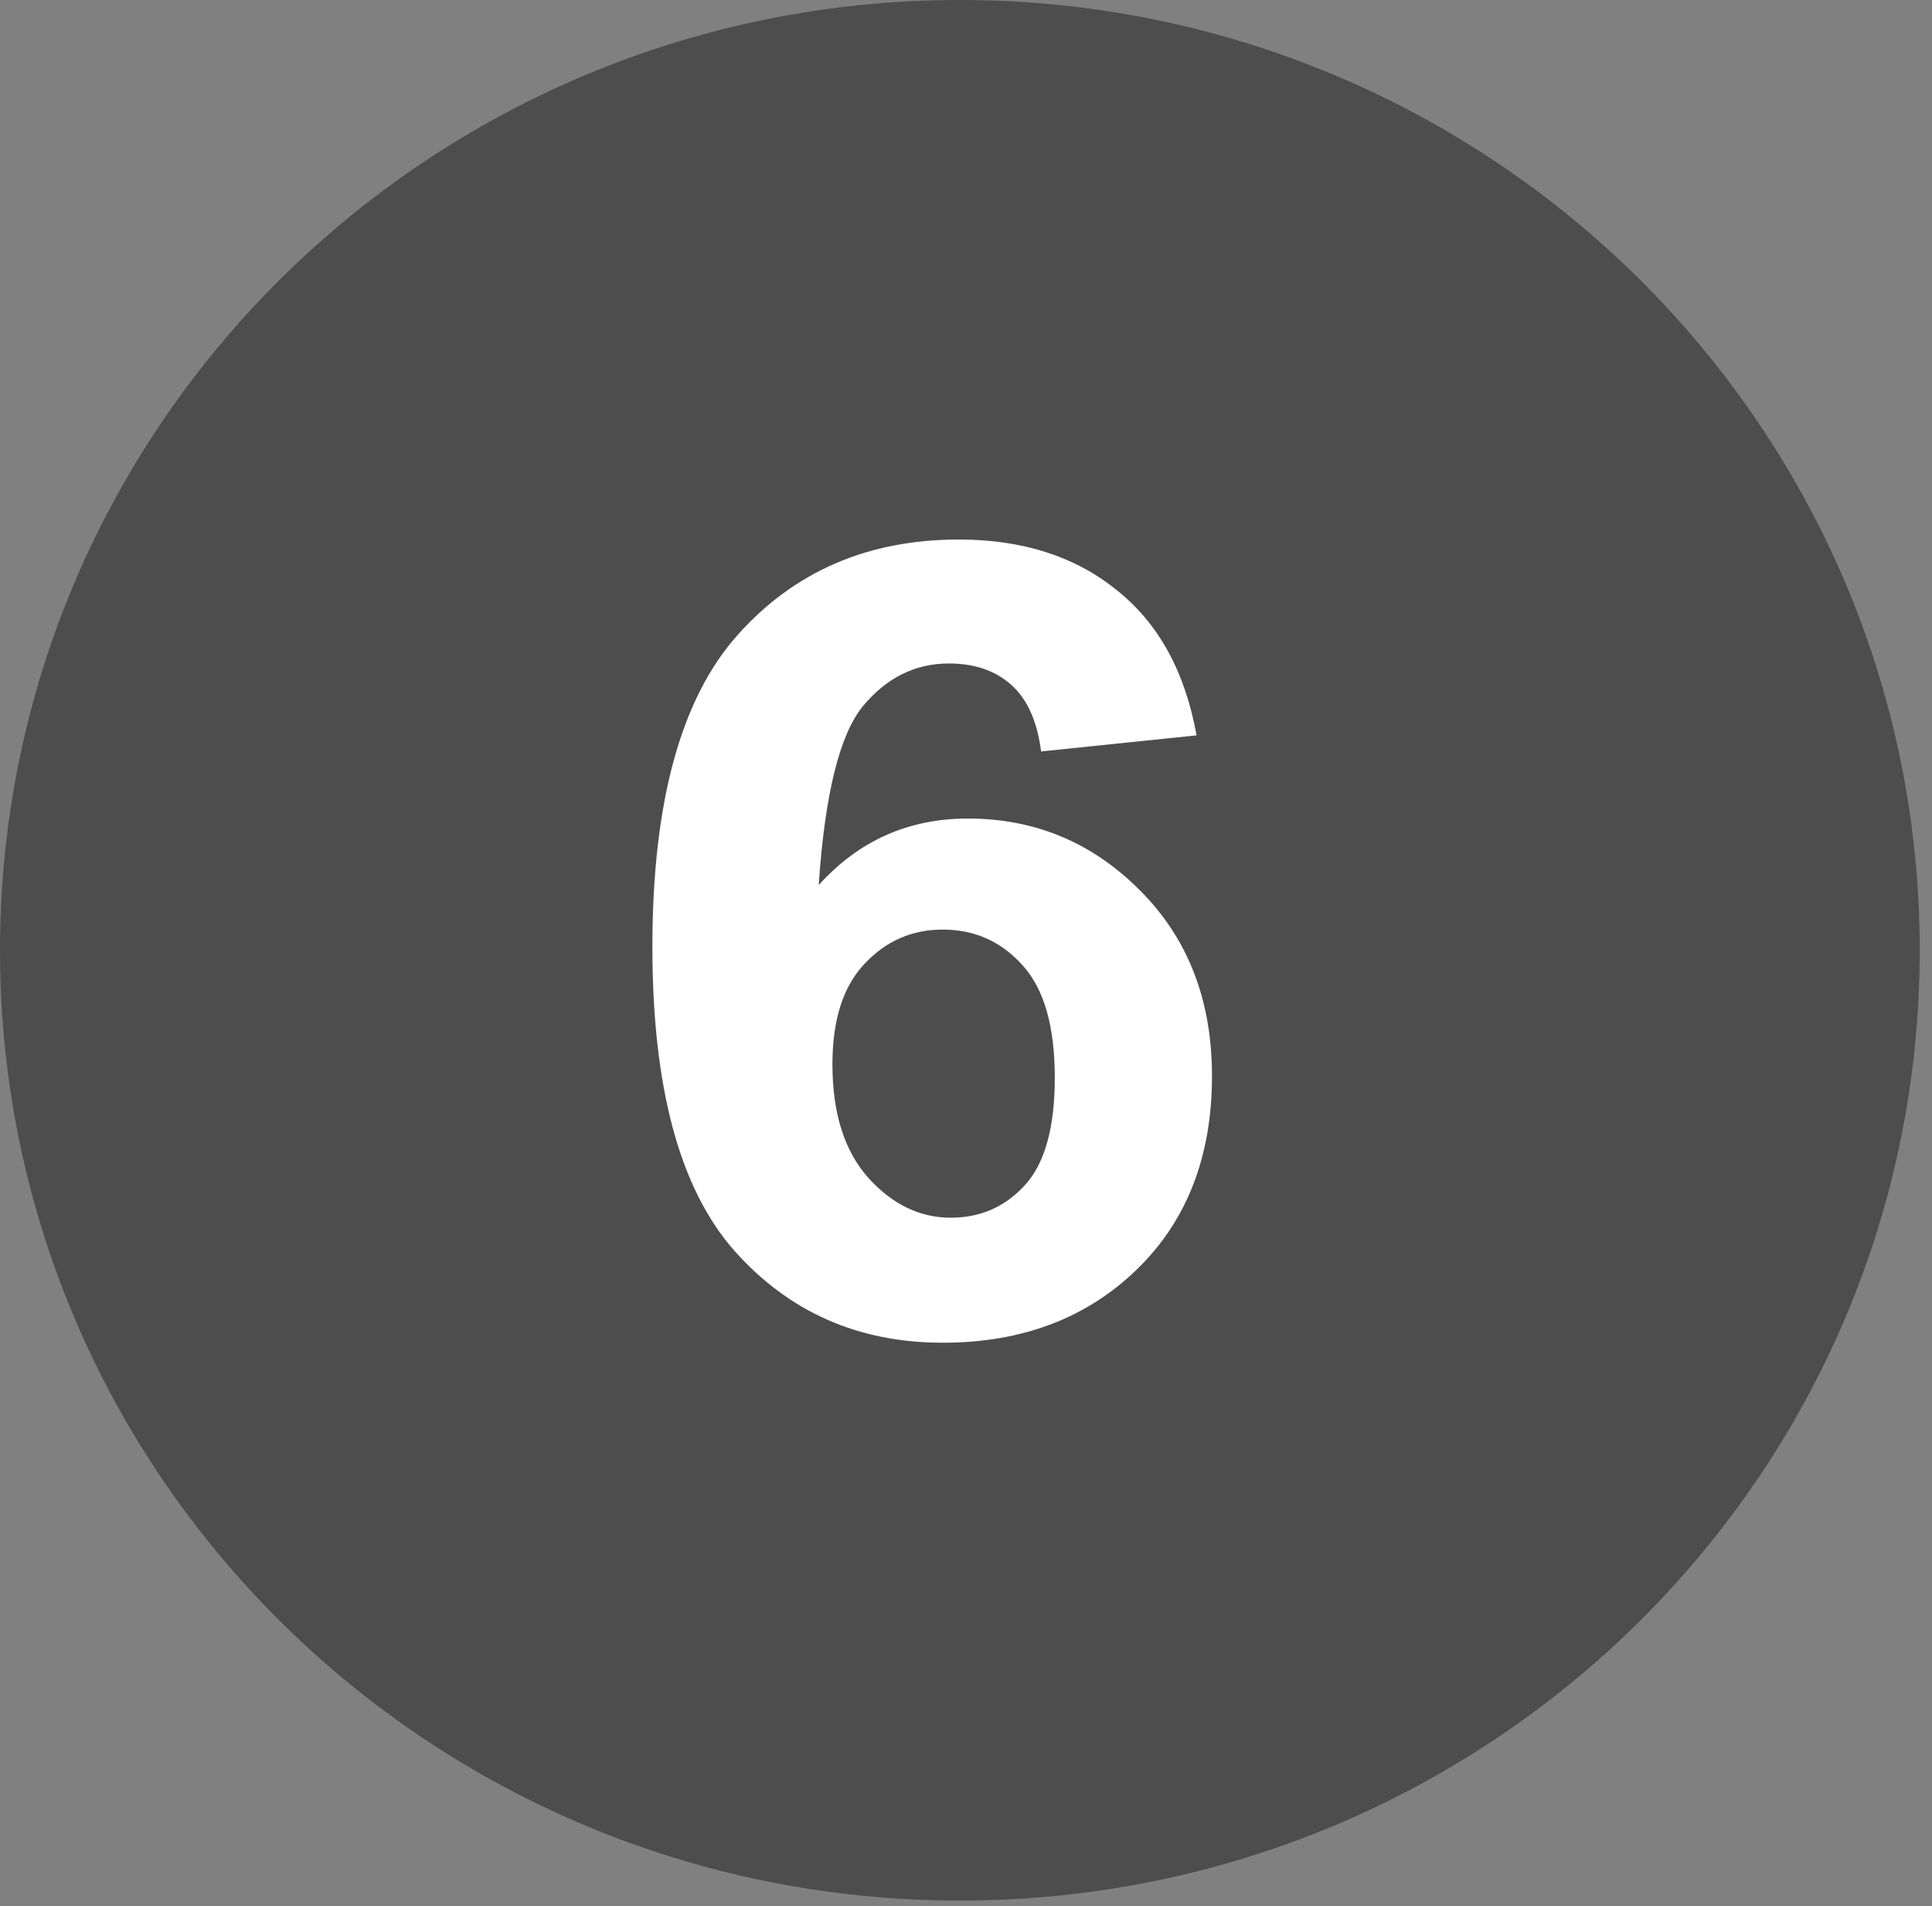
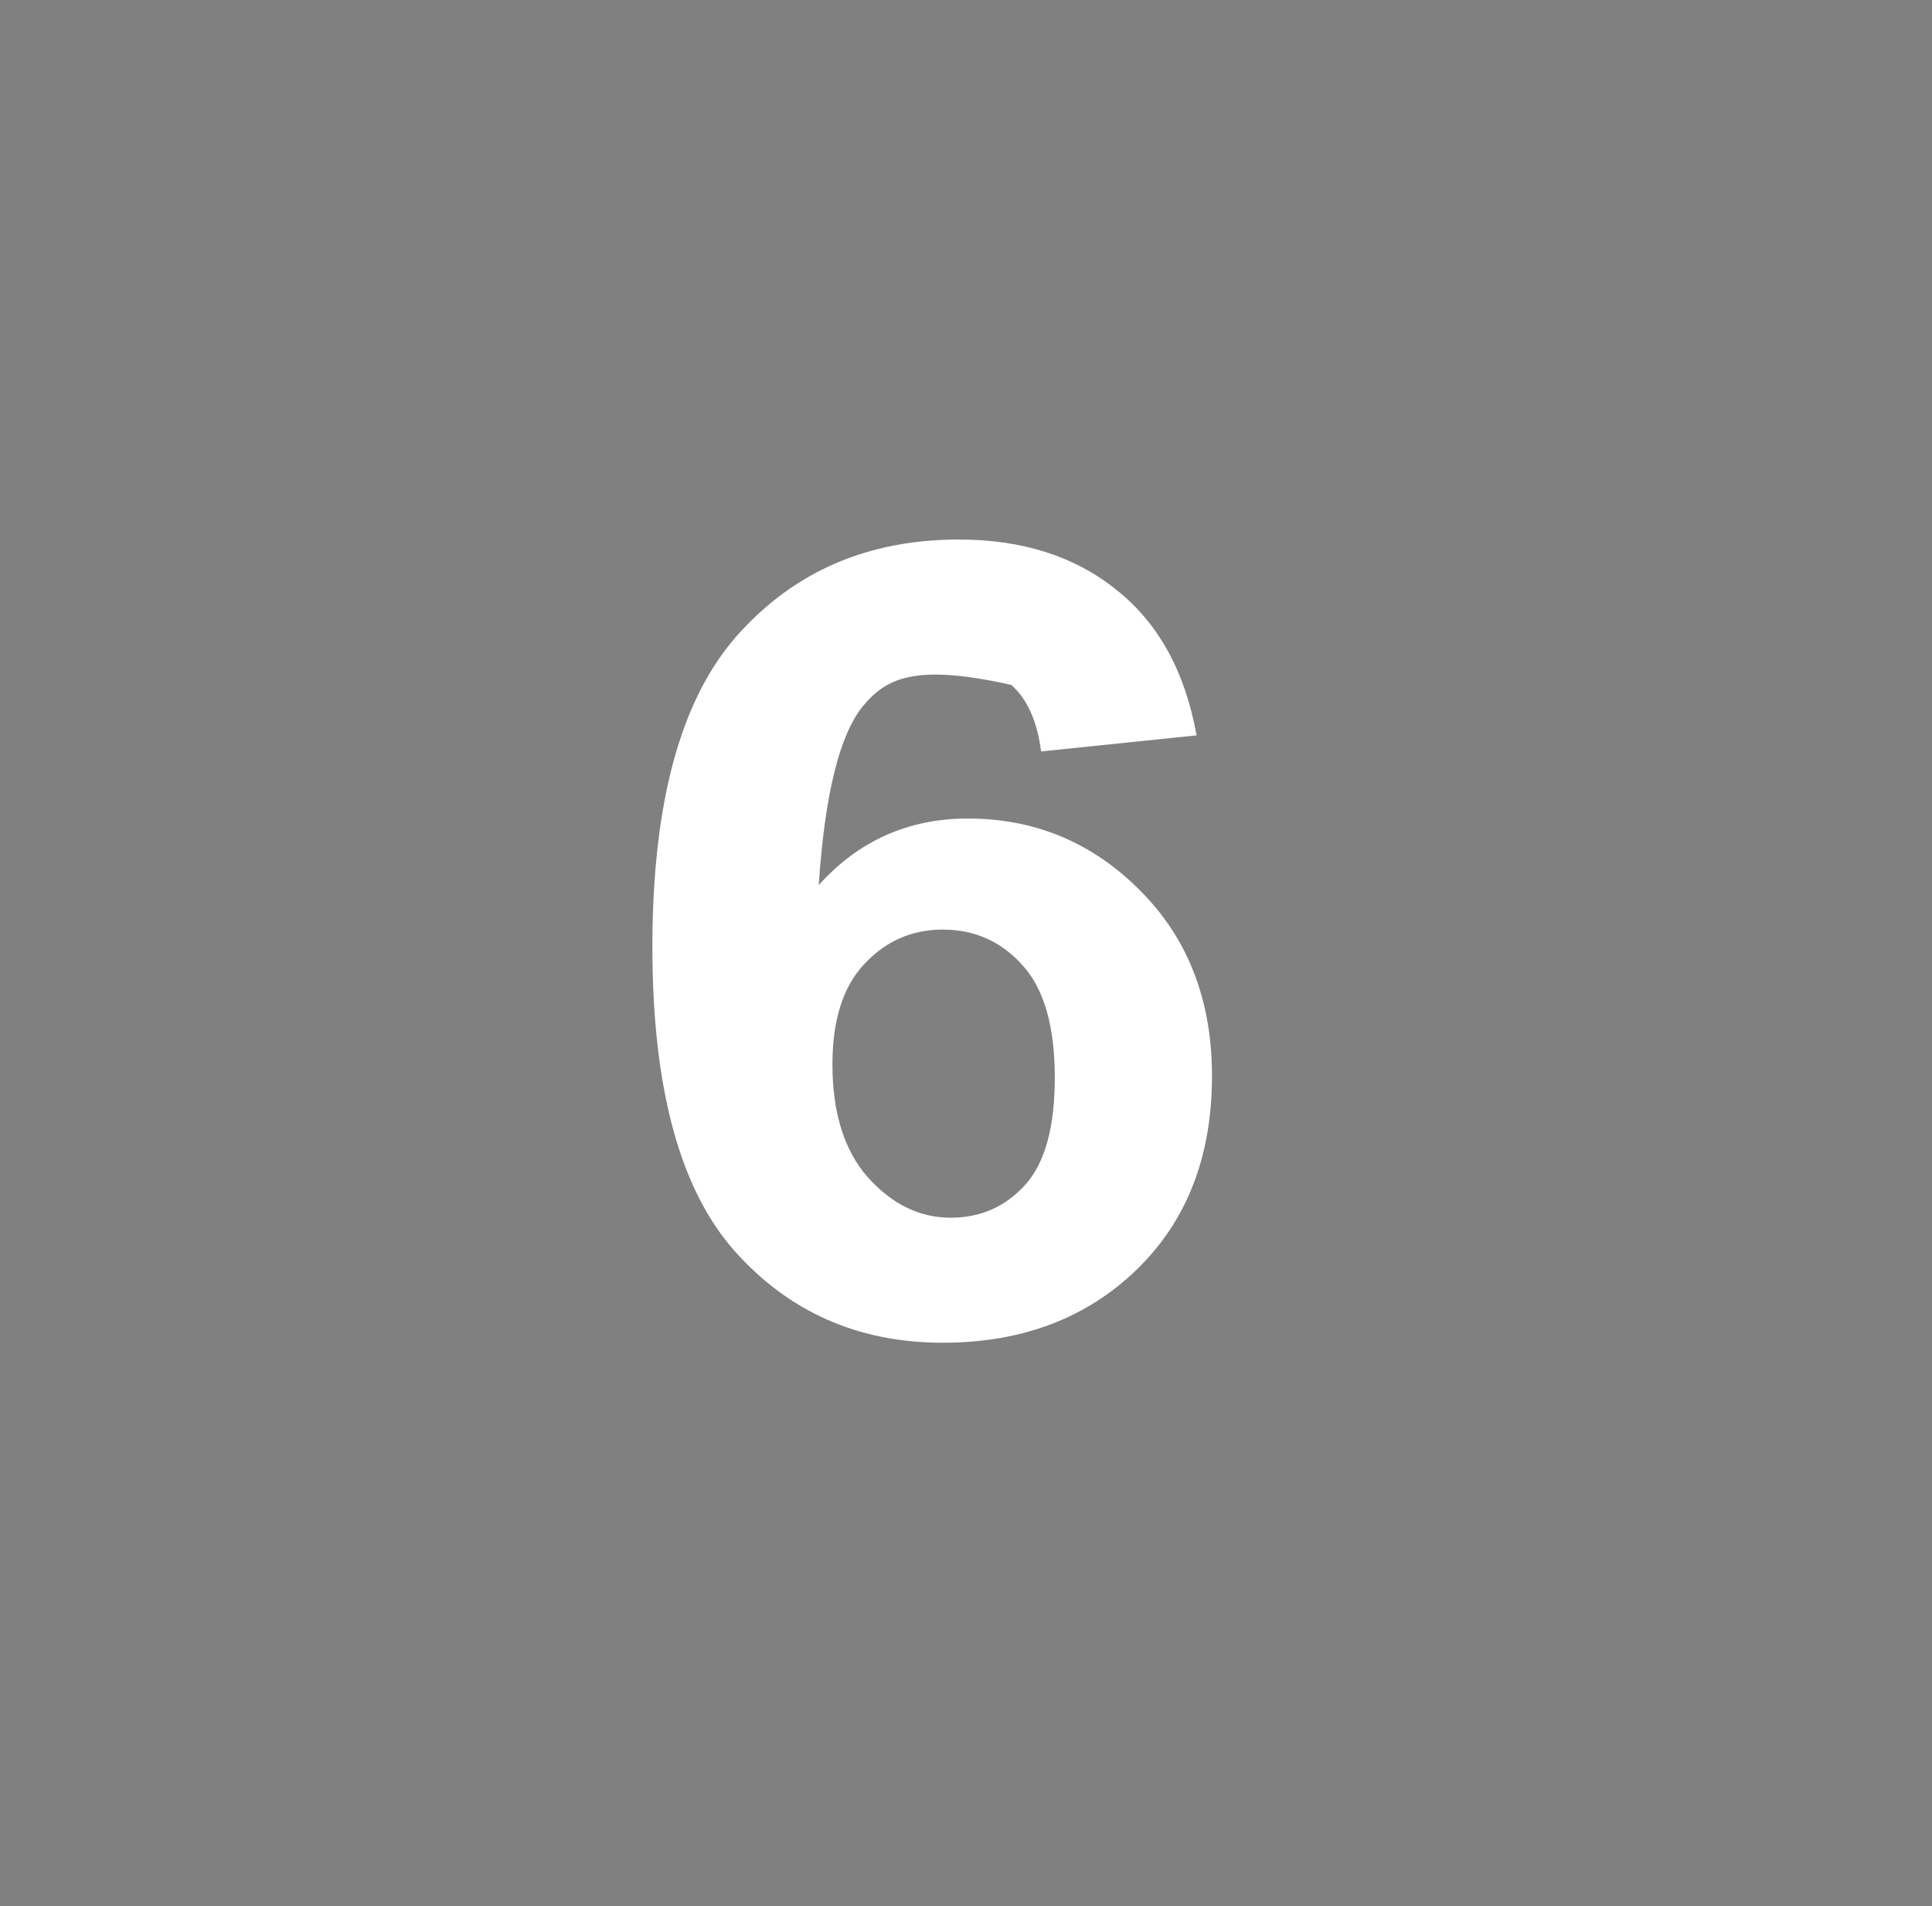
<svg xmlns="http://www.w3.org/2000/svg" fill="none" height="100%" overflow="visible" preserveAspectRatio="none" style="display: block;" viewBox="0 0 74 73" width="100%">
  <rect x="0" y="0" width="74" height="73" fill="#808080" stroke="none" />
  <g id="layer1">
    <g id="g36">
-       <path d="M36.765 72.786C57.07 72.786 73.53 56.493 73.53 36.393C73.53 16.294 57.07 0 36.765 0C16.46 0 0 16.294 0 36.393C0 56.493 16.46 72.786 36.765 72.786Z" fill="#4D4D4D" id="ellipse16" />
-       <path d="M45.831 28.162L39.876 28.778C39.73 27.628 39.35 26.778 38.737 26.23C38.124 25.683 37.329 25.409 36.351 25.409C35.052 25.409 33.95 25.956 33.045 27.052C32.154 28.148 31.592 30.429 31.359 33.895C32.892 32.196 34.796 31.347 37.073 31.347C39.642 31.347 41.839 32.265 43.664 34.1C45.503 35.936 46.422 38.306 46.422 41.209C46.422 44.292 45.459 46.764 43.532 48.627C41.606 50.49 39.132 51.422 36.11 51.422C32.87 51.422 30.206 50.243 28.118 47.887C26.031 45.518 24.988 41.641 24.988 36.258C24.988 30.737 26.075 26.758 28.25 24.32C30.425 21.881 33.249 20.662 36.723 20.662C39.161 20.662 41.175 21.306 42.766 22.594C44.372 23.867 45.393 25.724 45.831 28.162ZM31.884 40.758C31.884 42.634 32.344 44.086 33.264 45.114C34.183 46.127 35.234 46.634 36.416 46.634C37.555 46.634 38.504 46.216 39.263 45.381C40.022 44.545 40.401 43.175 40.401 41.271C40.401 39.312 39.993 37.881 39.175 36.977C38.358 36.059 37.336 35.6 36.11 35.6C34.928 35.6 33.928 36.038 33.11 36.915C32.293 37.778 31.884 39.059 31.884 40.758Z" fill="white" id="text16" />
+       <path d="M45.831 28.162L39.876 28.778C39.73 27.628 39.35 26.778 38.737 26.23C35.052 25.409 33.95 25.956 33.045 27.052C32.154 28.148 31.592 30.429 31.359 33.895C32.892 32.196 34.796 31.347 37.073 31.347C39.642 31.347 41.839 32.265 43.664 34.1C45.503 35.936 46.422 38.306 46.422 41.209C46.422 44.292 45.459 46.764 43.532 48.627C41.606 50.49 39.132 51.422 36.11 51.422C32.87 51.422 30.206 50.243 28.118 47.887C26.031 45.518 24.988 41.641 24.988 36.258C24.988 30.737 26.075 26.758 28.25 24.32C30.425 21.881 33.249 20.662 36.723 20.662C39.161 20.662 41.175 21.306 42.766 22.594C44.372 23.867 45.393 25.724 45.831 28.162ZM31.884 40.758C31.884 42.634 32.344 44.086 33.264 45.114C34.183 46.127 35.234 46.634 36.416 46.634C37.555 46.634 38.504 46.216 39.263 45.381C40.022 44.545 40.401 43.175 40.401 41.271C40.401 39.312 39.993 37.881 39.175 36.977C38.358 36.059 37.336 35.6 36.11 35.6C34.928 35.6 33.928 36.038 33.11 36.915C32.293 37.778 31.884 39.059 31.884 40.758Z" fill="white" id="text16" />
    </g>
  </g>
</svg>